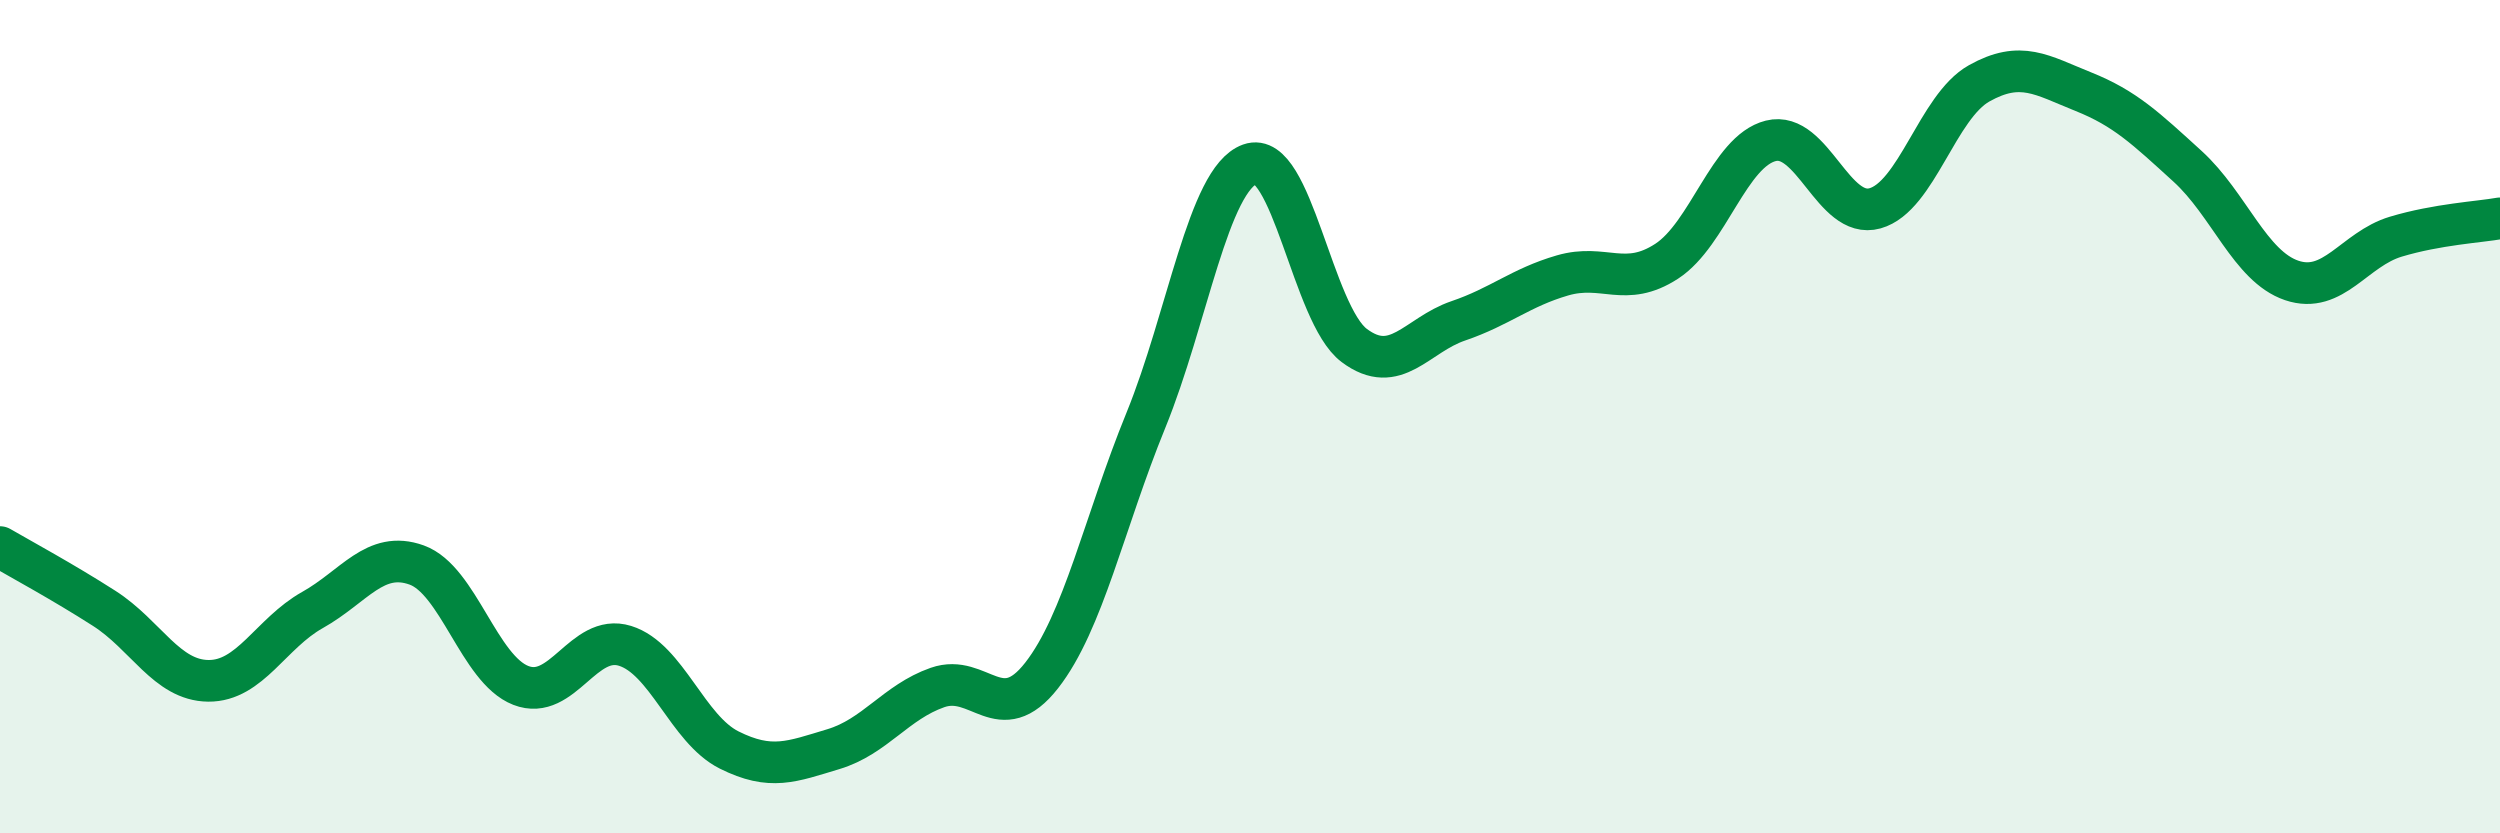
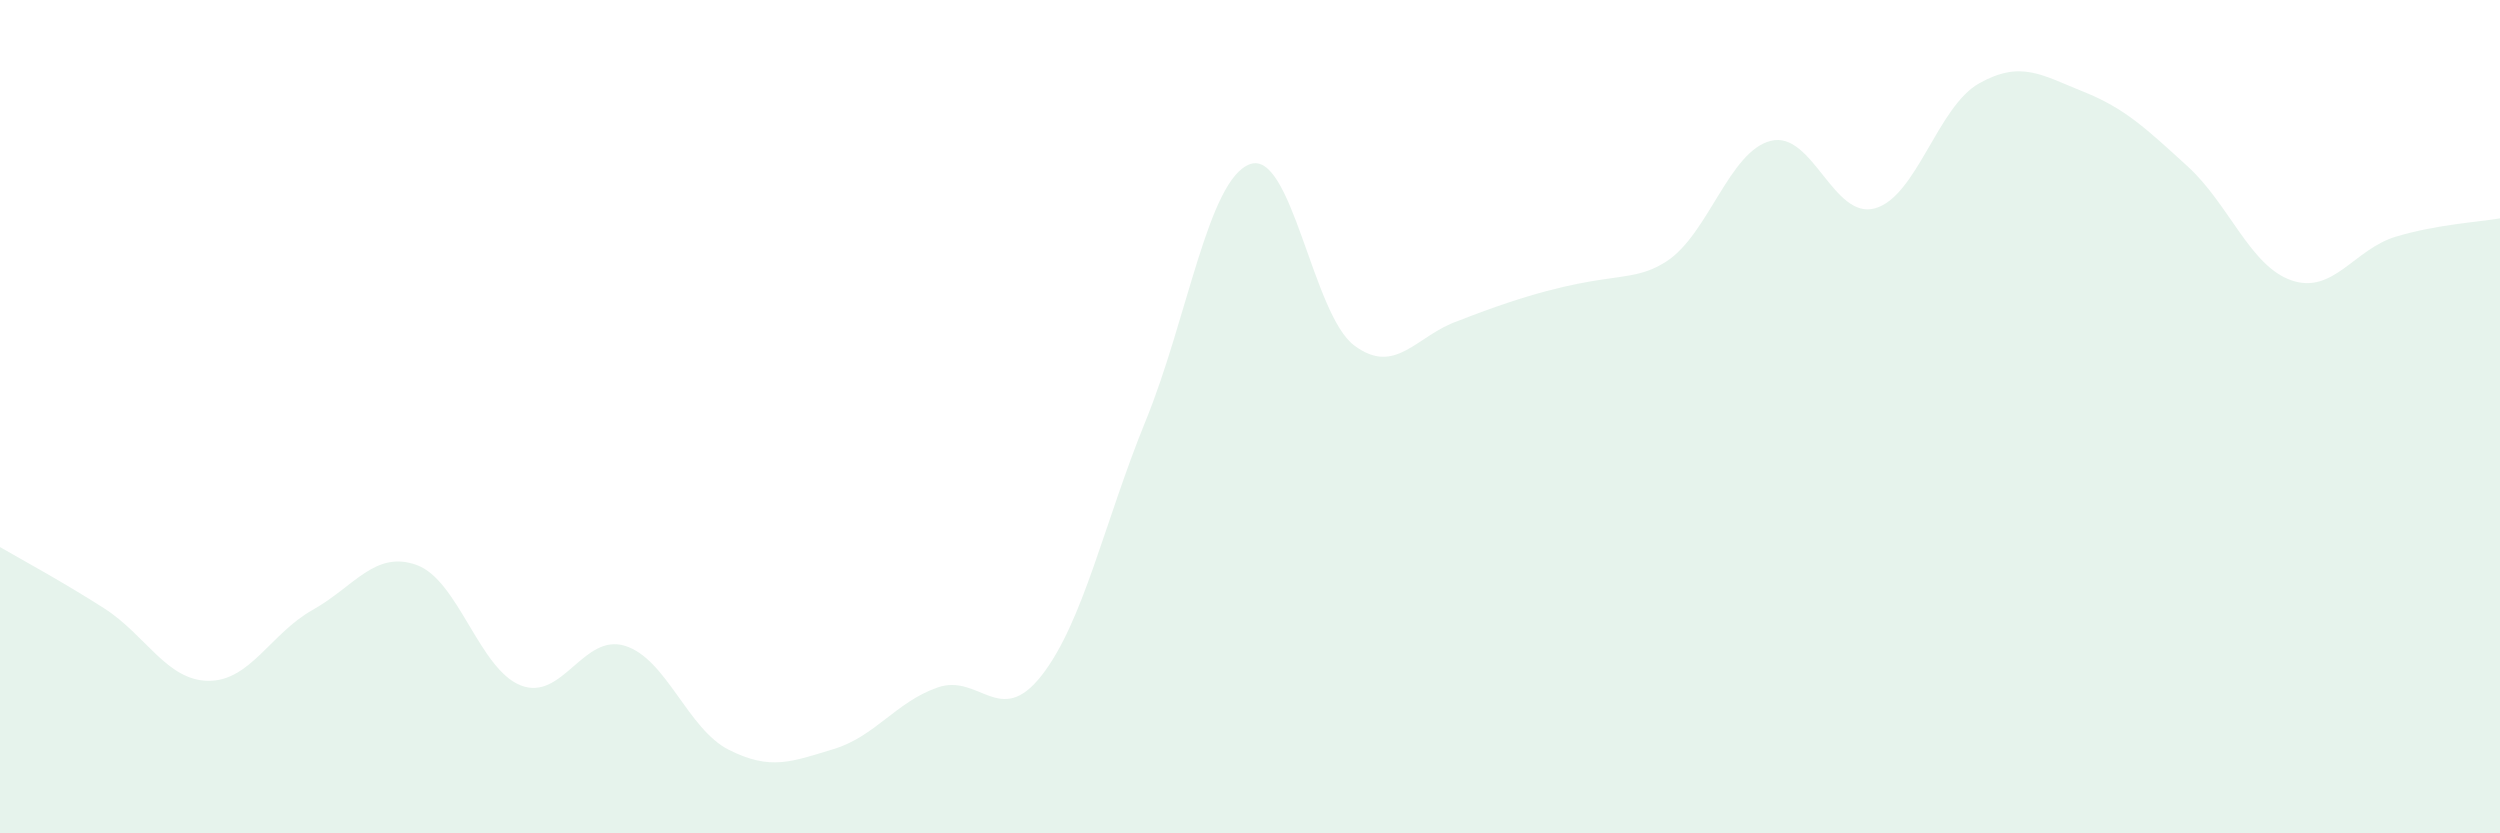
<svg xmlns="http://www.w3.org/2000/svg" width="60" height="20" viewBox="0 0 60 20">
-   <path d="M 0,13.13 C 0.5,13.42 1.5,13.96 2.5,14.6 C 3.5,15.24 4,16.33 5,16.34 C 6,16.35 6.5,15.2 7.5,14.64 C 8.5,14.08 9,13.2 10,13.56 C 11,13.92 11.5,16.06 12.5,16.45 C 13.5,16.84 14,15.19 15,15.5 C 16,15.81 16.5,17.5 17.5,18 C 18.5,18.5 19,18.28 20,17.98 C 21,17.68 21.5,16.85 22.5,16.5 C 23.5,16.15 24,17.49 25,16.21 C 26,14.93 26.5,12.54 27.5,10.09 C 28.5,7.64 29,4.3 30,3.94 C 31,3.58 31.5,7.54 32.5,8.29 C 33.5,9.04 34,8.04 35,7.7 C 36,7.36 36.5,6.9 37.5,6.61 C 38.5,6.32 39,6.92 40,6.27 C 41,5.62 41.5,3.63 42.5,3.38 C 43.5,3.13 44,5.28 45,5 C 46,4.72 46.5,2.56 47.5,2 C 48.5,1.44 49,1.8 50,2.2 C 51,2.6 51.5,3.08 52.5,3.99 C 53.5,4.9 54,6.39 55,6.73 C 56,7.07 56.5,5.98 57.5,5.68 C 58.5,5.38 59.5,5.33 60,5.24L60 20L0 20Z" fill="#008740" opacity="0.1" stroke-linecap="round" stroke-linejoin="round" />
-   <path d="M 0,13.13 C 0.5,13.42 1.5,13.96 2.5,14.6 C 3.5,15.24 4,16.33 5,16.34 C 6,16.35 6.5,15.2 7.5,14.64 C 8.5,14.08 9,13.2 10,13.56 C 11,13.92 11.5,16.06 12.5,16.45 C 13.5,16.84 14,15.19 15,15.5 C 16,15.81 16.5,17.5 17.5,18 C 18.5,18.5 19,18.28 20,17.98 C 21,17.68 21.5,16.85 22.5,16.5 C 23.5,16.15 24,17.49 25,16.21 C 26,14.93 26.5,12.54 27.5,10.09 C 28.5,7.64 29,4.3 30,3.94 C 31,3.58 31.5,7.54 32.5,8.29 C 33.5,9.04 34,8.04 35,7.7 C 36,7.36 36.5,6.9 37.5,6.61 C 38.5,6.32 39,6.92 40,6.27 C 41,5.62 41.5,3.63 42.5,3.38 C 43.5,3.13 44,5.28 45,5 C 46,4.72 46.5,2.56 47.5,2 C 48.5,1.44 49,1.8 50,2.2 C 51,2.6 51.5,3.08 52.5,3.99 C 53.5,4.9 54,6.39 55,6.73 C 56,7.07 56.5,5.98 57.5,5.68 C 58.5,5.38 59.5,5.33 60,5.24" stroke="#008740" stroke-width="1" fill="none" stroke-linecap="round" stroke-linejoin="round" />
+   <path d="M 0,13.13 C 0.5,13.42 1.5,13.96 2.5,14.6 C 3.5,15.24 4,16.33 5,16.34 C 6,16.35 6.5,15.2 7.5,14.64 C 8.5,14.08 9,13.2 10,13.56 C 11,13.92 11.5,16.06 12.5,16.45 C 13.5,16.84 14,15.19 15,15.5 C 16,15.81 16.5,17.5 17.5,18 C 18.5,18.5 19,18.28 20,17.98 C 21,17.68 21.5,16.85 22.5,16.5 C 23.5,16.15 24,17.49 25,16.21 C 26,14.93 26.5,12.54 27.5,10.09 C 28.5,7.64 29,4.3 30,3.94 C 31,3.58 31.5,7.54 32.5,8.29 C 33.5,9.04 34,8.04 35,7.7 C 38.5,6.32 39,6.92 40,6.27 C 41,5.62 41.5,3.63 42.5,3.38 C 43.5,3.13 44,5.28 45,5 C 46,4.72 46.5,2.56 47.5,2 C 48.5,1.44 49,1.8 50,2.2 C 51,2.6 51.5,3.08 52.5,3.99 C 53.5,4.9 54,6.39 55,6.73 C 56,7.07 56.5,5.98 57.5,5.68 C 58.5,5.38 59.5,5.33 60,5.24L60 20L0 20Z" fill="#008740" opacity="0.1" stroke-linecap="round" stroke-linejoin="round" />
</svg>